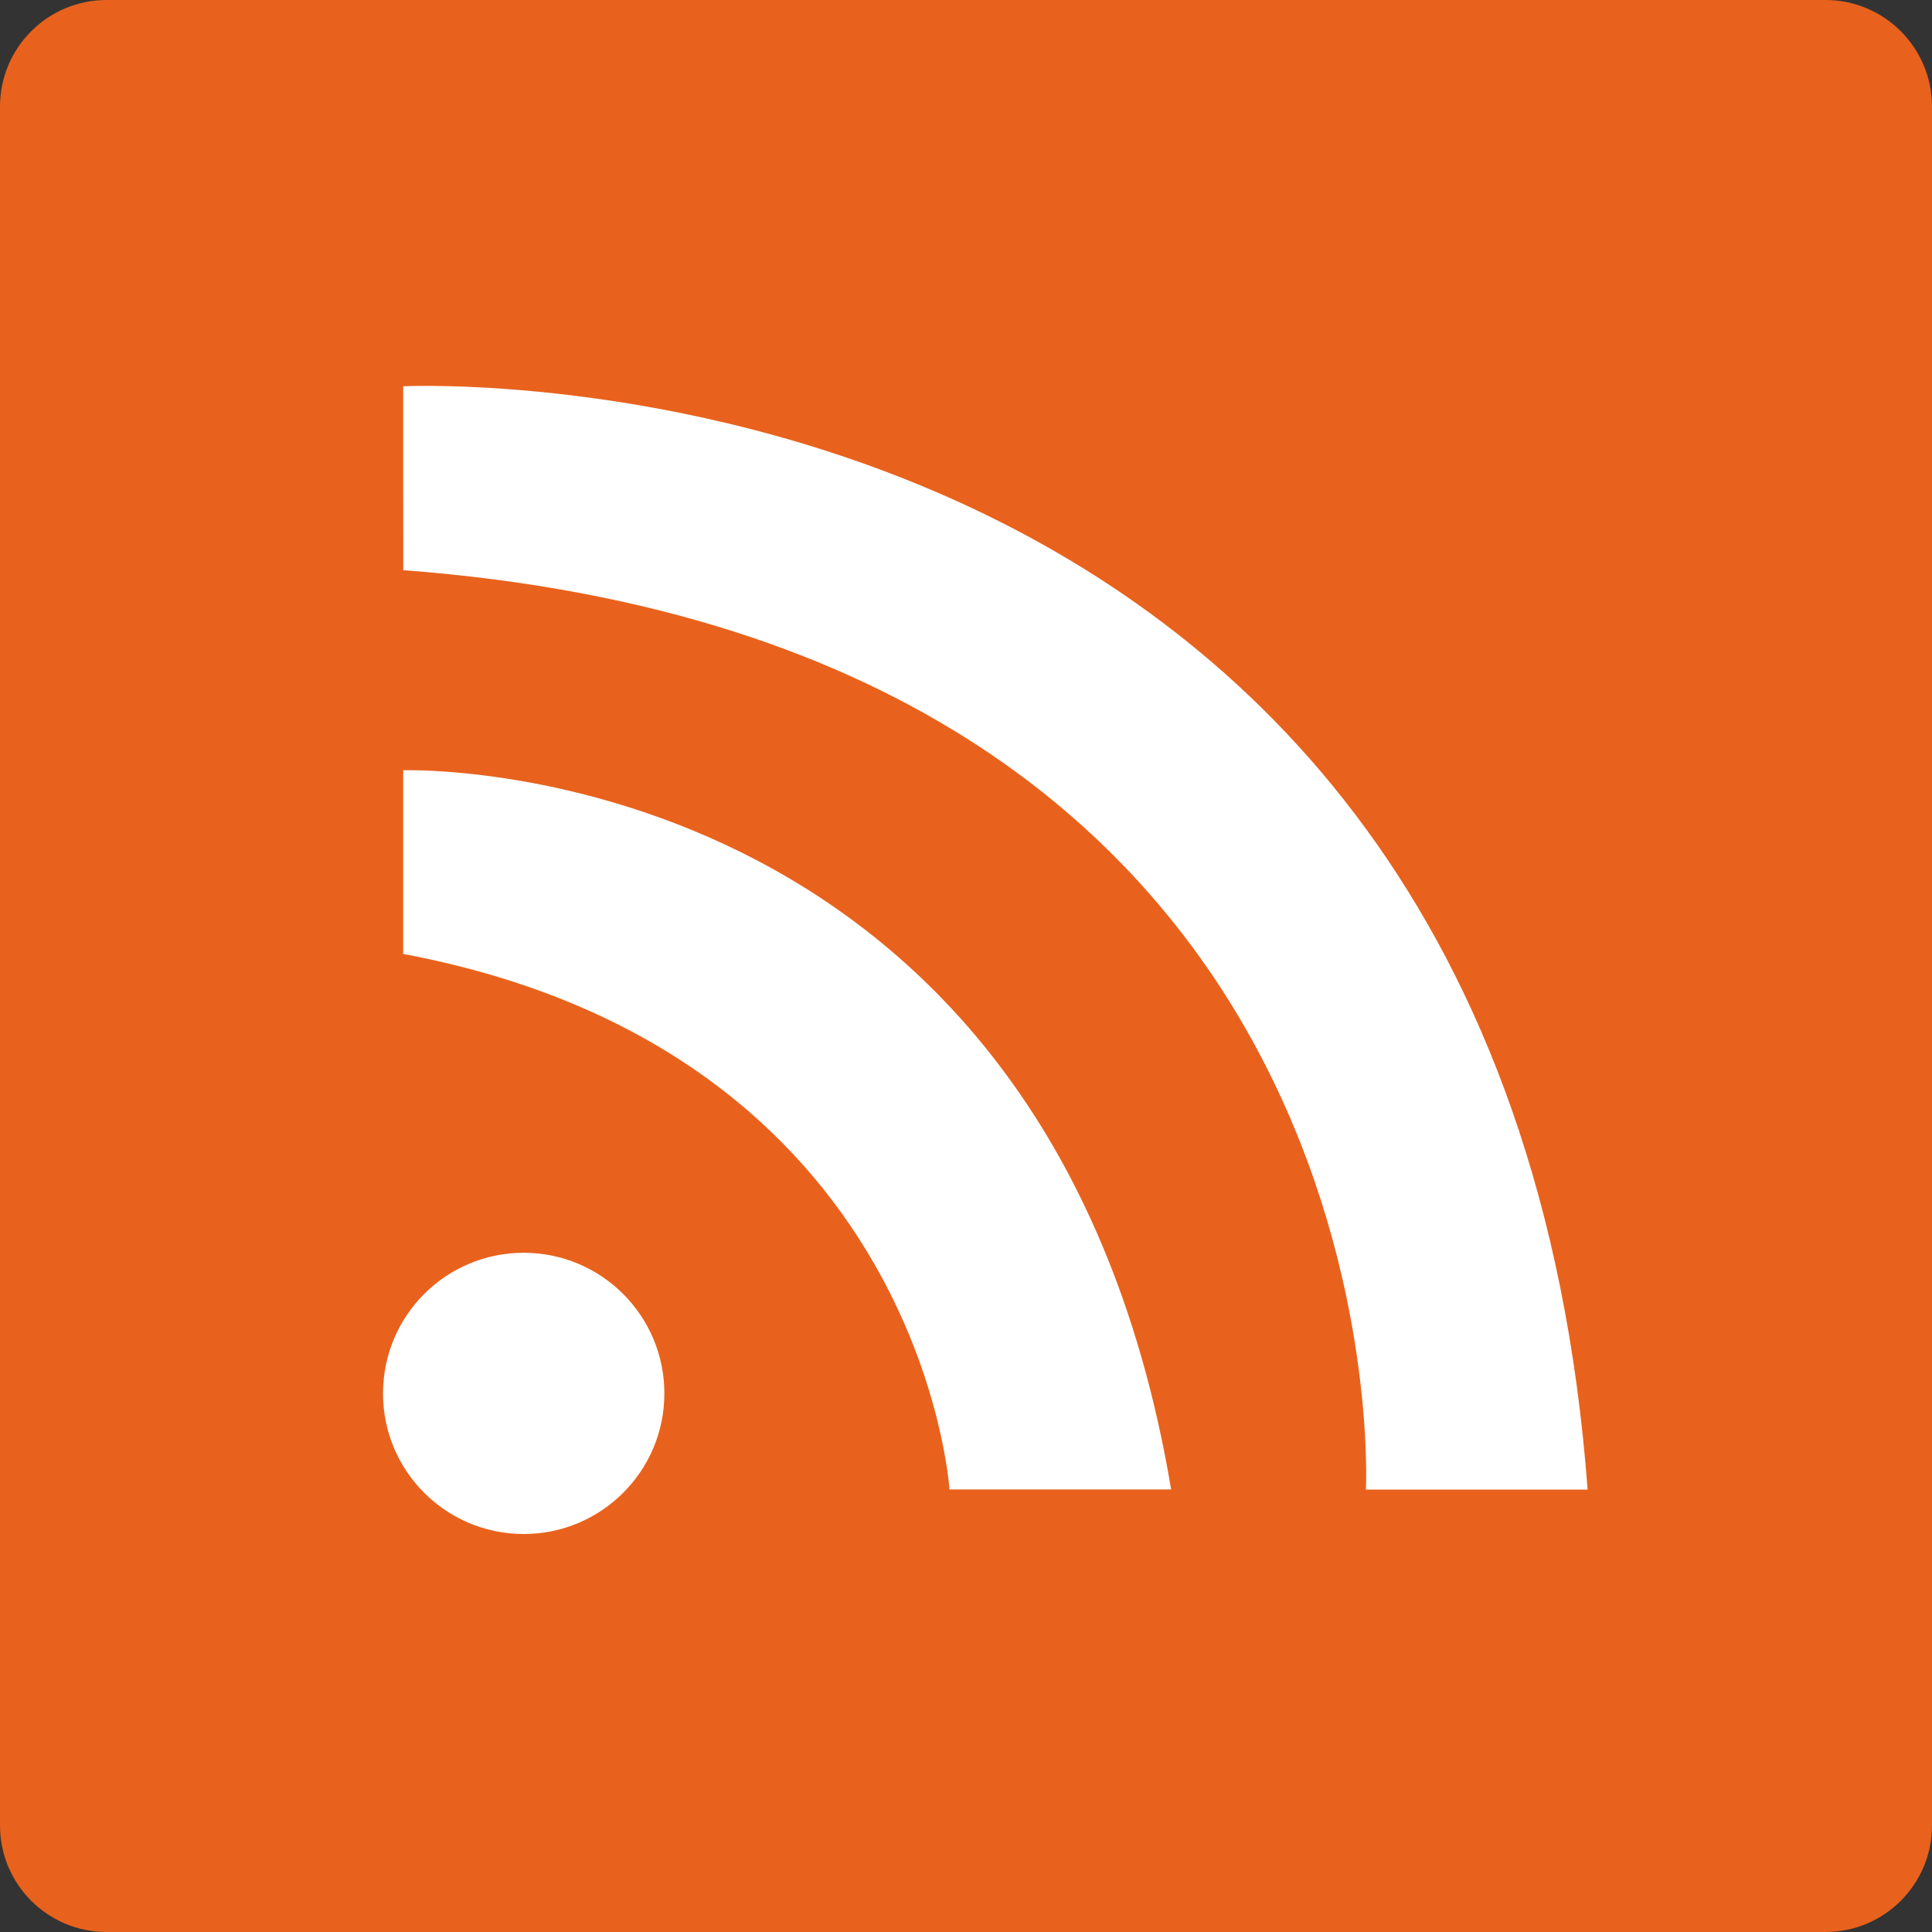
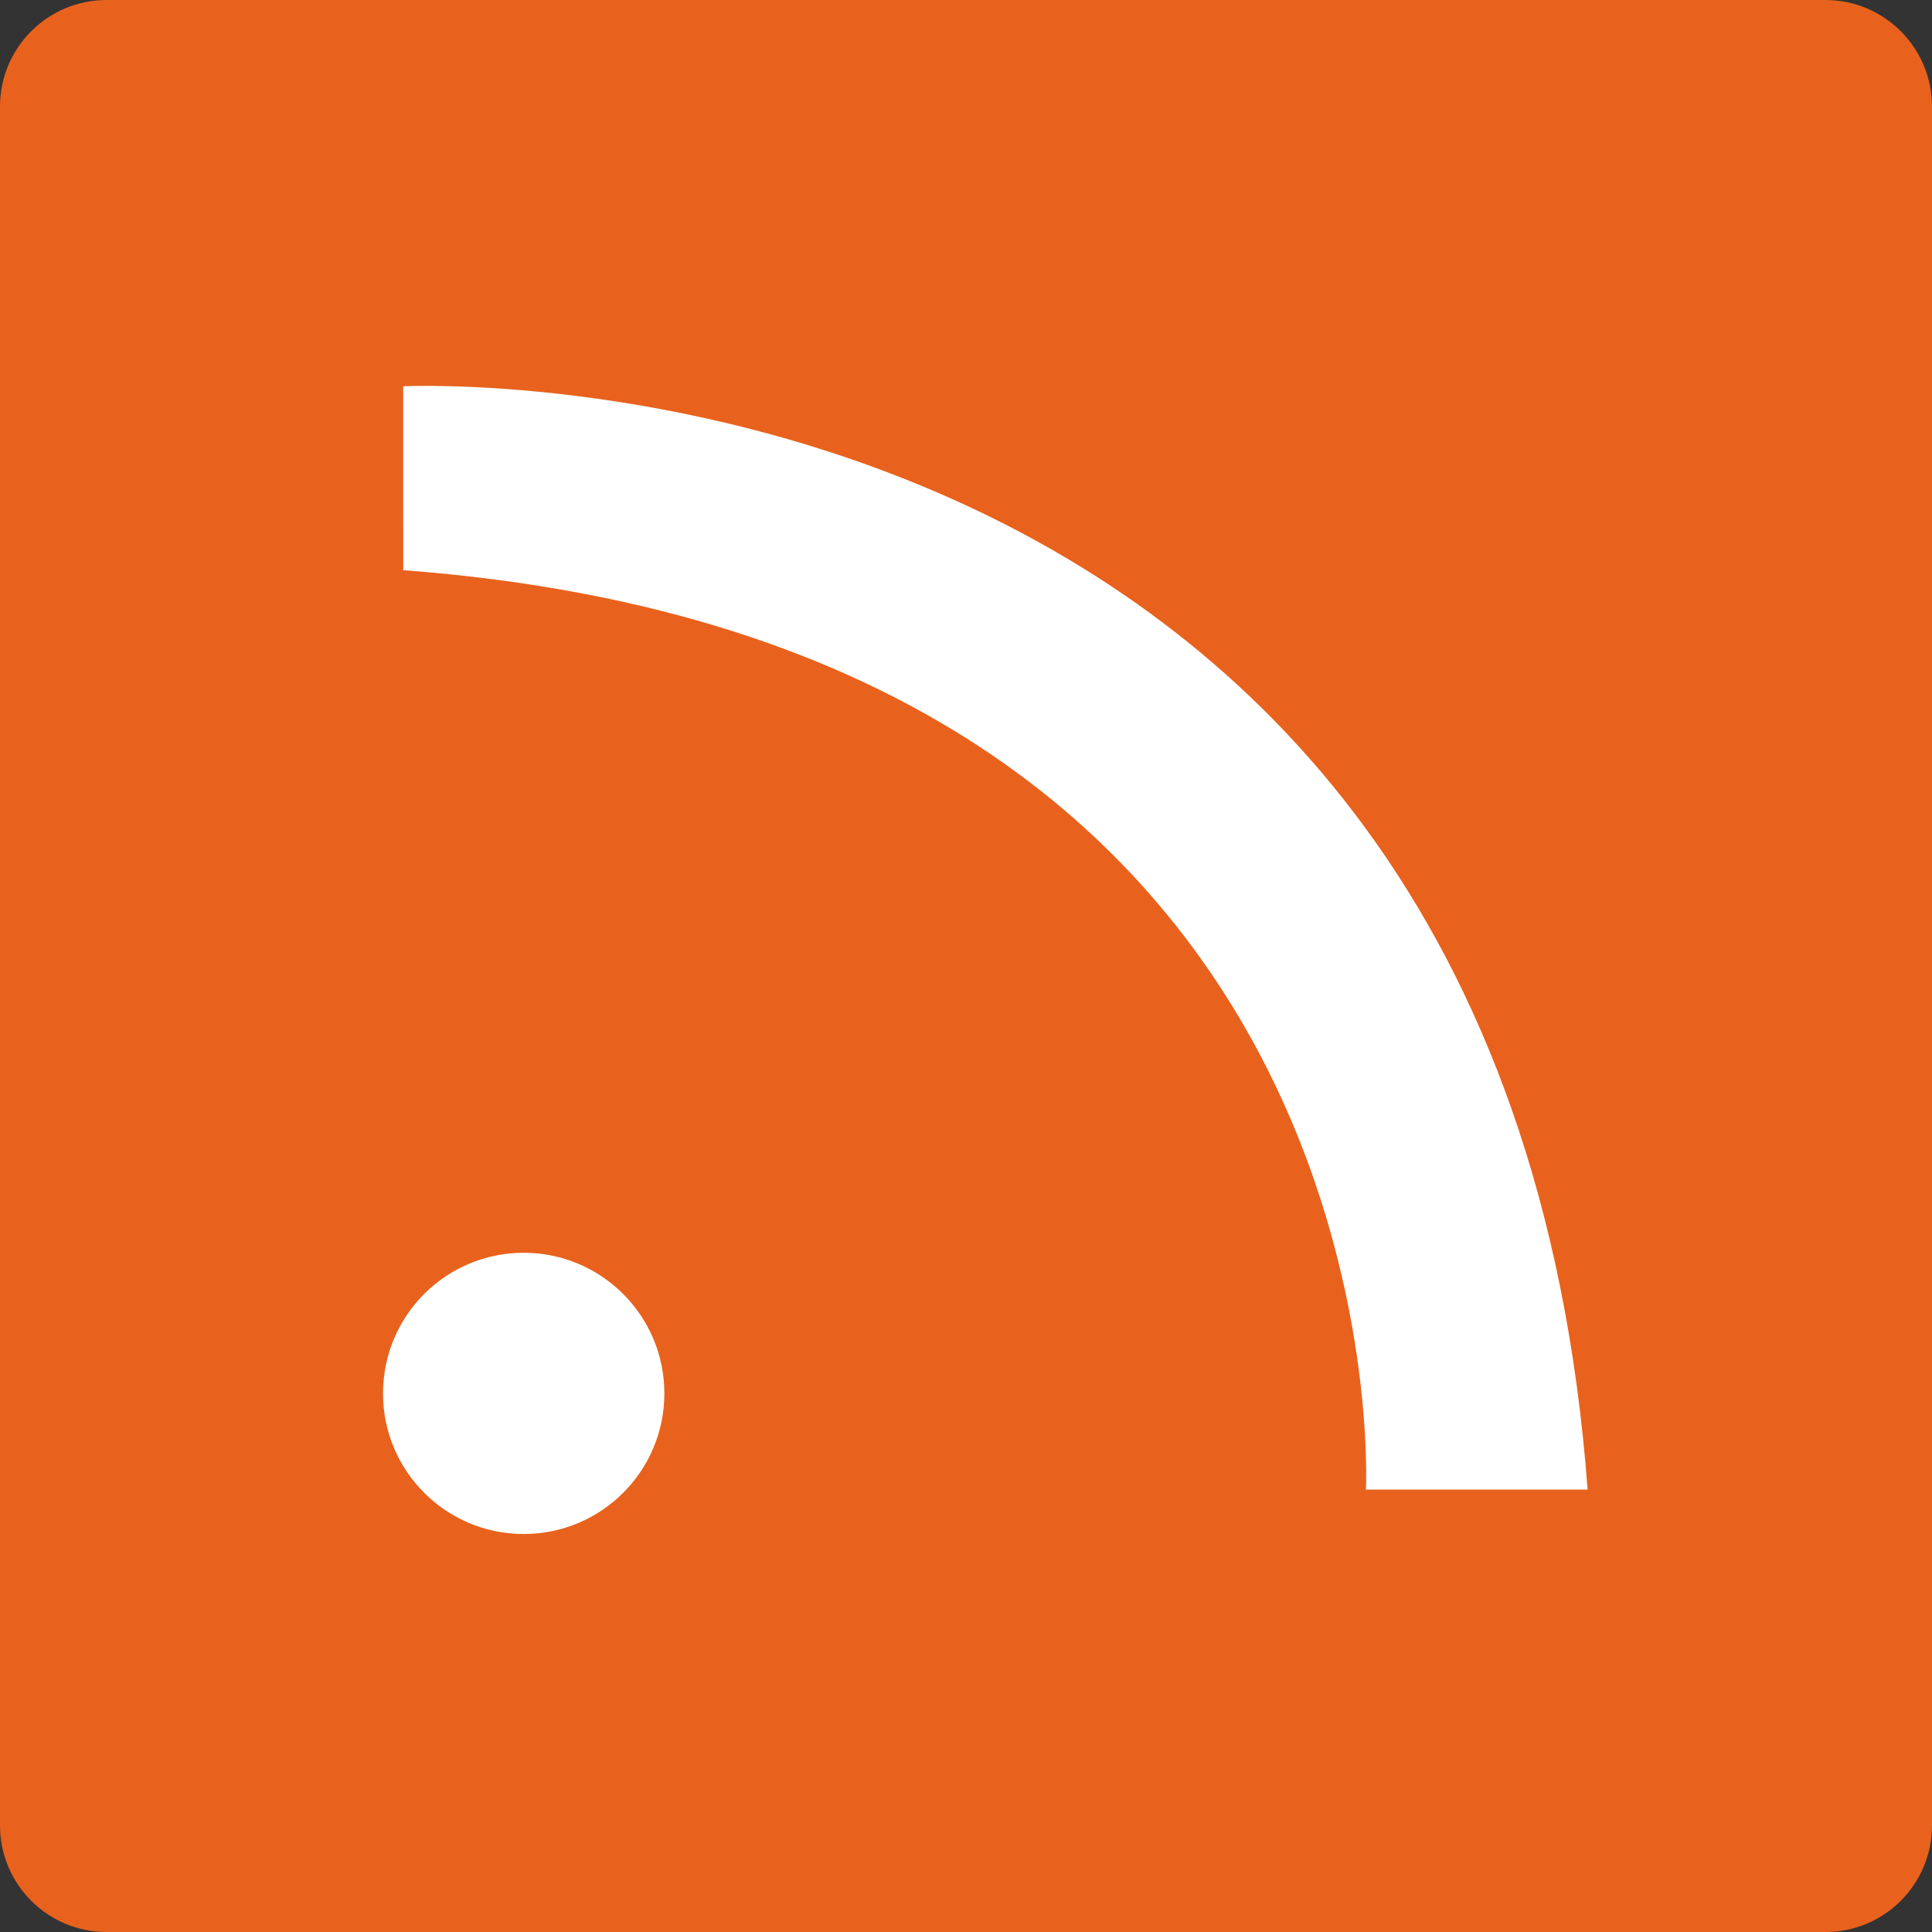
<svg xmlns="http://www.w3.org/2000/svg" version="1.1" id="Layer_1" x="0px" y="0px" viewBox="0 0 16 16" style="enable-background:new 0 0 16 16;" xml:space="preserve">
  <rect x="0" y="0" width="16" height="16" fill="#333333" stroke="none" />
  <path id="Blue_1_" style="fill:#E8621D;" d="M15.117,16C15.605,16,16,15.605,16,15.117V0.883C16,0.395,15.605,0,15.117,0H0.883  C0.395,0,0,0.395,0,0.883v14.234C0,15.605,0.395,16,0.883,16H15.117z" />
  <path style="fill:#FFFFFF;" d="M3.339,3.199c0,0,9.092-0.448,9.809,9.137h-1.836c0,0,0.359-6.987-7.972-7.614  C3.339,4.722,3.339,3.199,3.339,3.199z" />
-   <path style="fill:#FFFFFF;" d="M3.339,6.379c0,0,5.33-0.18,6.36,5.956H7.863c0,0-0.224-3.627-4.524-4.435  C3.339,7.901,3.339,6.379,3.339,6.379z" />
  <path style="fill:#FFFFFF;" d="M4.337,10.375c0.643,0,1.165,0.521,1.165,1.165c0,0.643-0.522,1.164-1.165,1.164  c-0.643,0-1.165-0.521-1.165-1.164C3.172,10.896,3.693,10.375,4.337,10.375z" />
</svg>